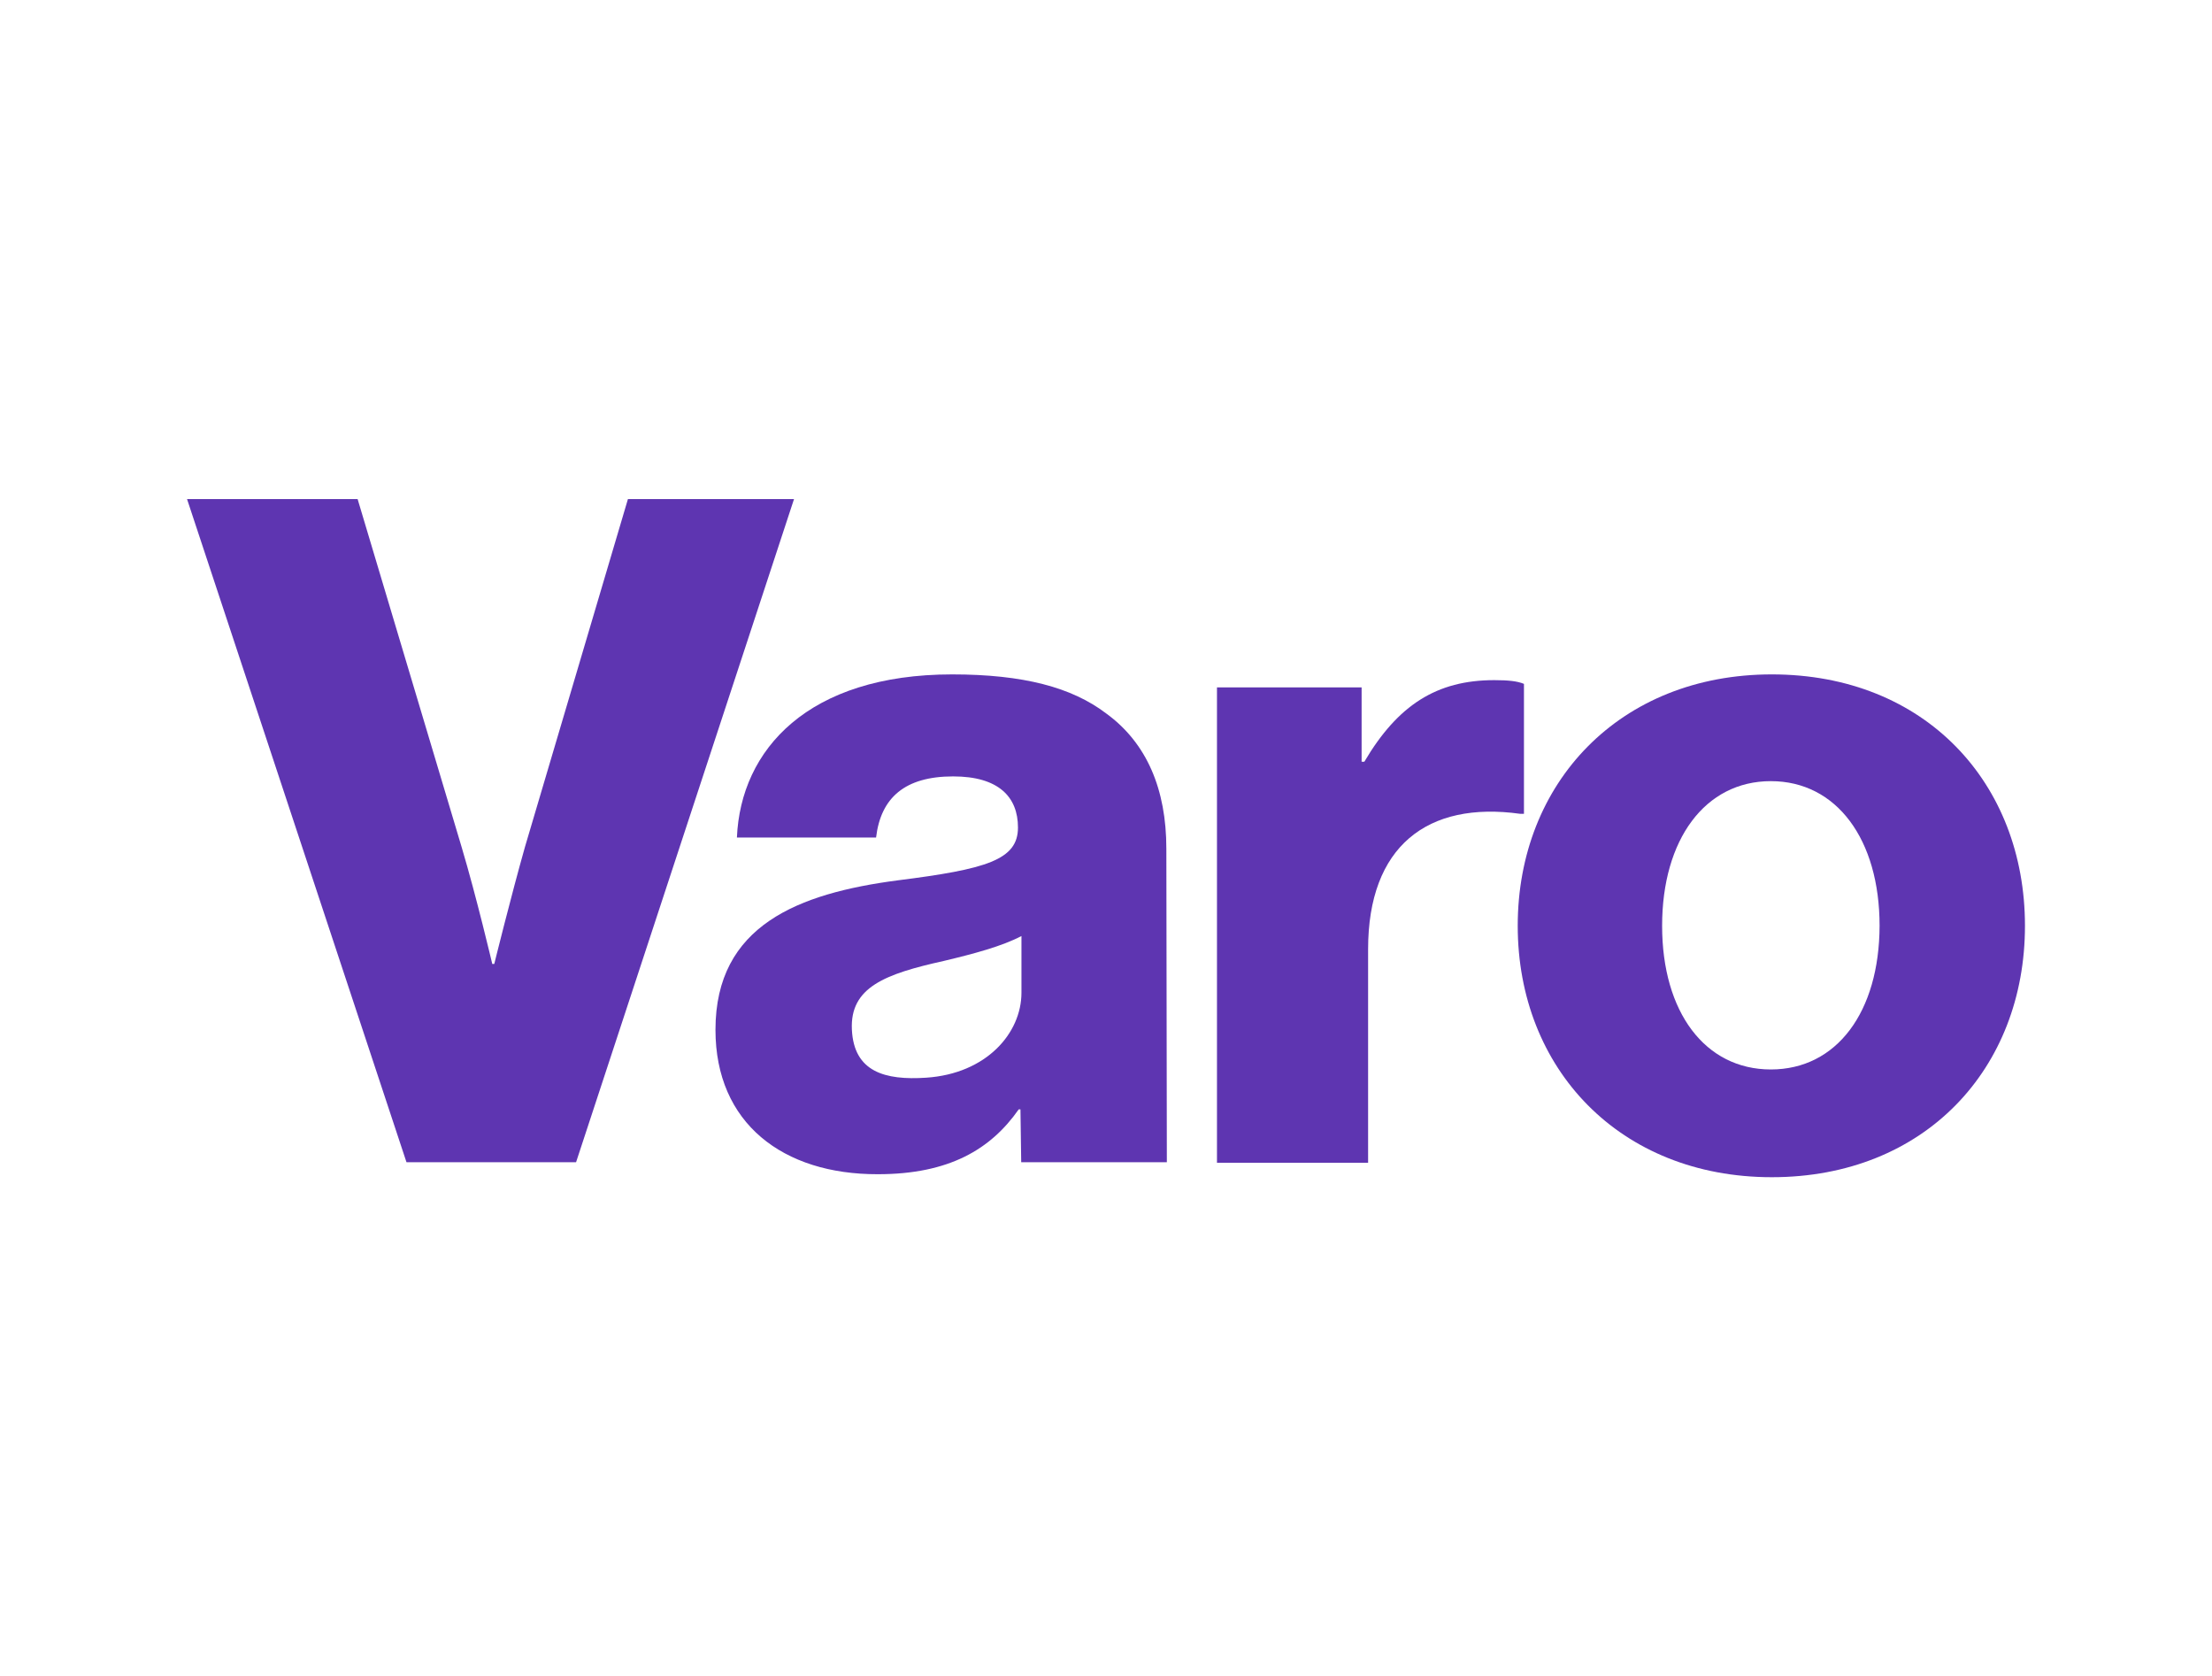
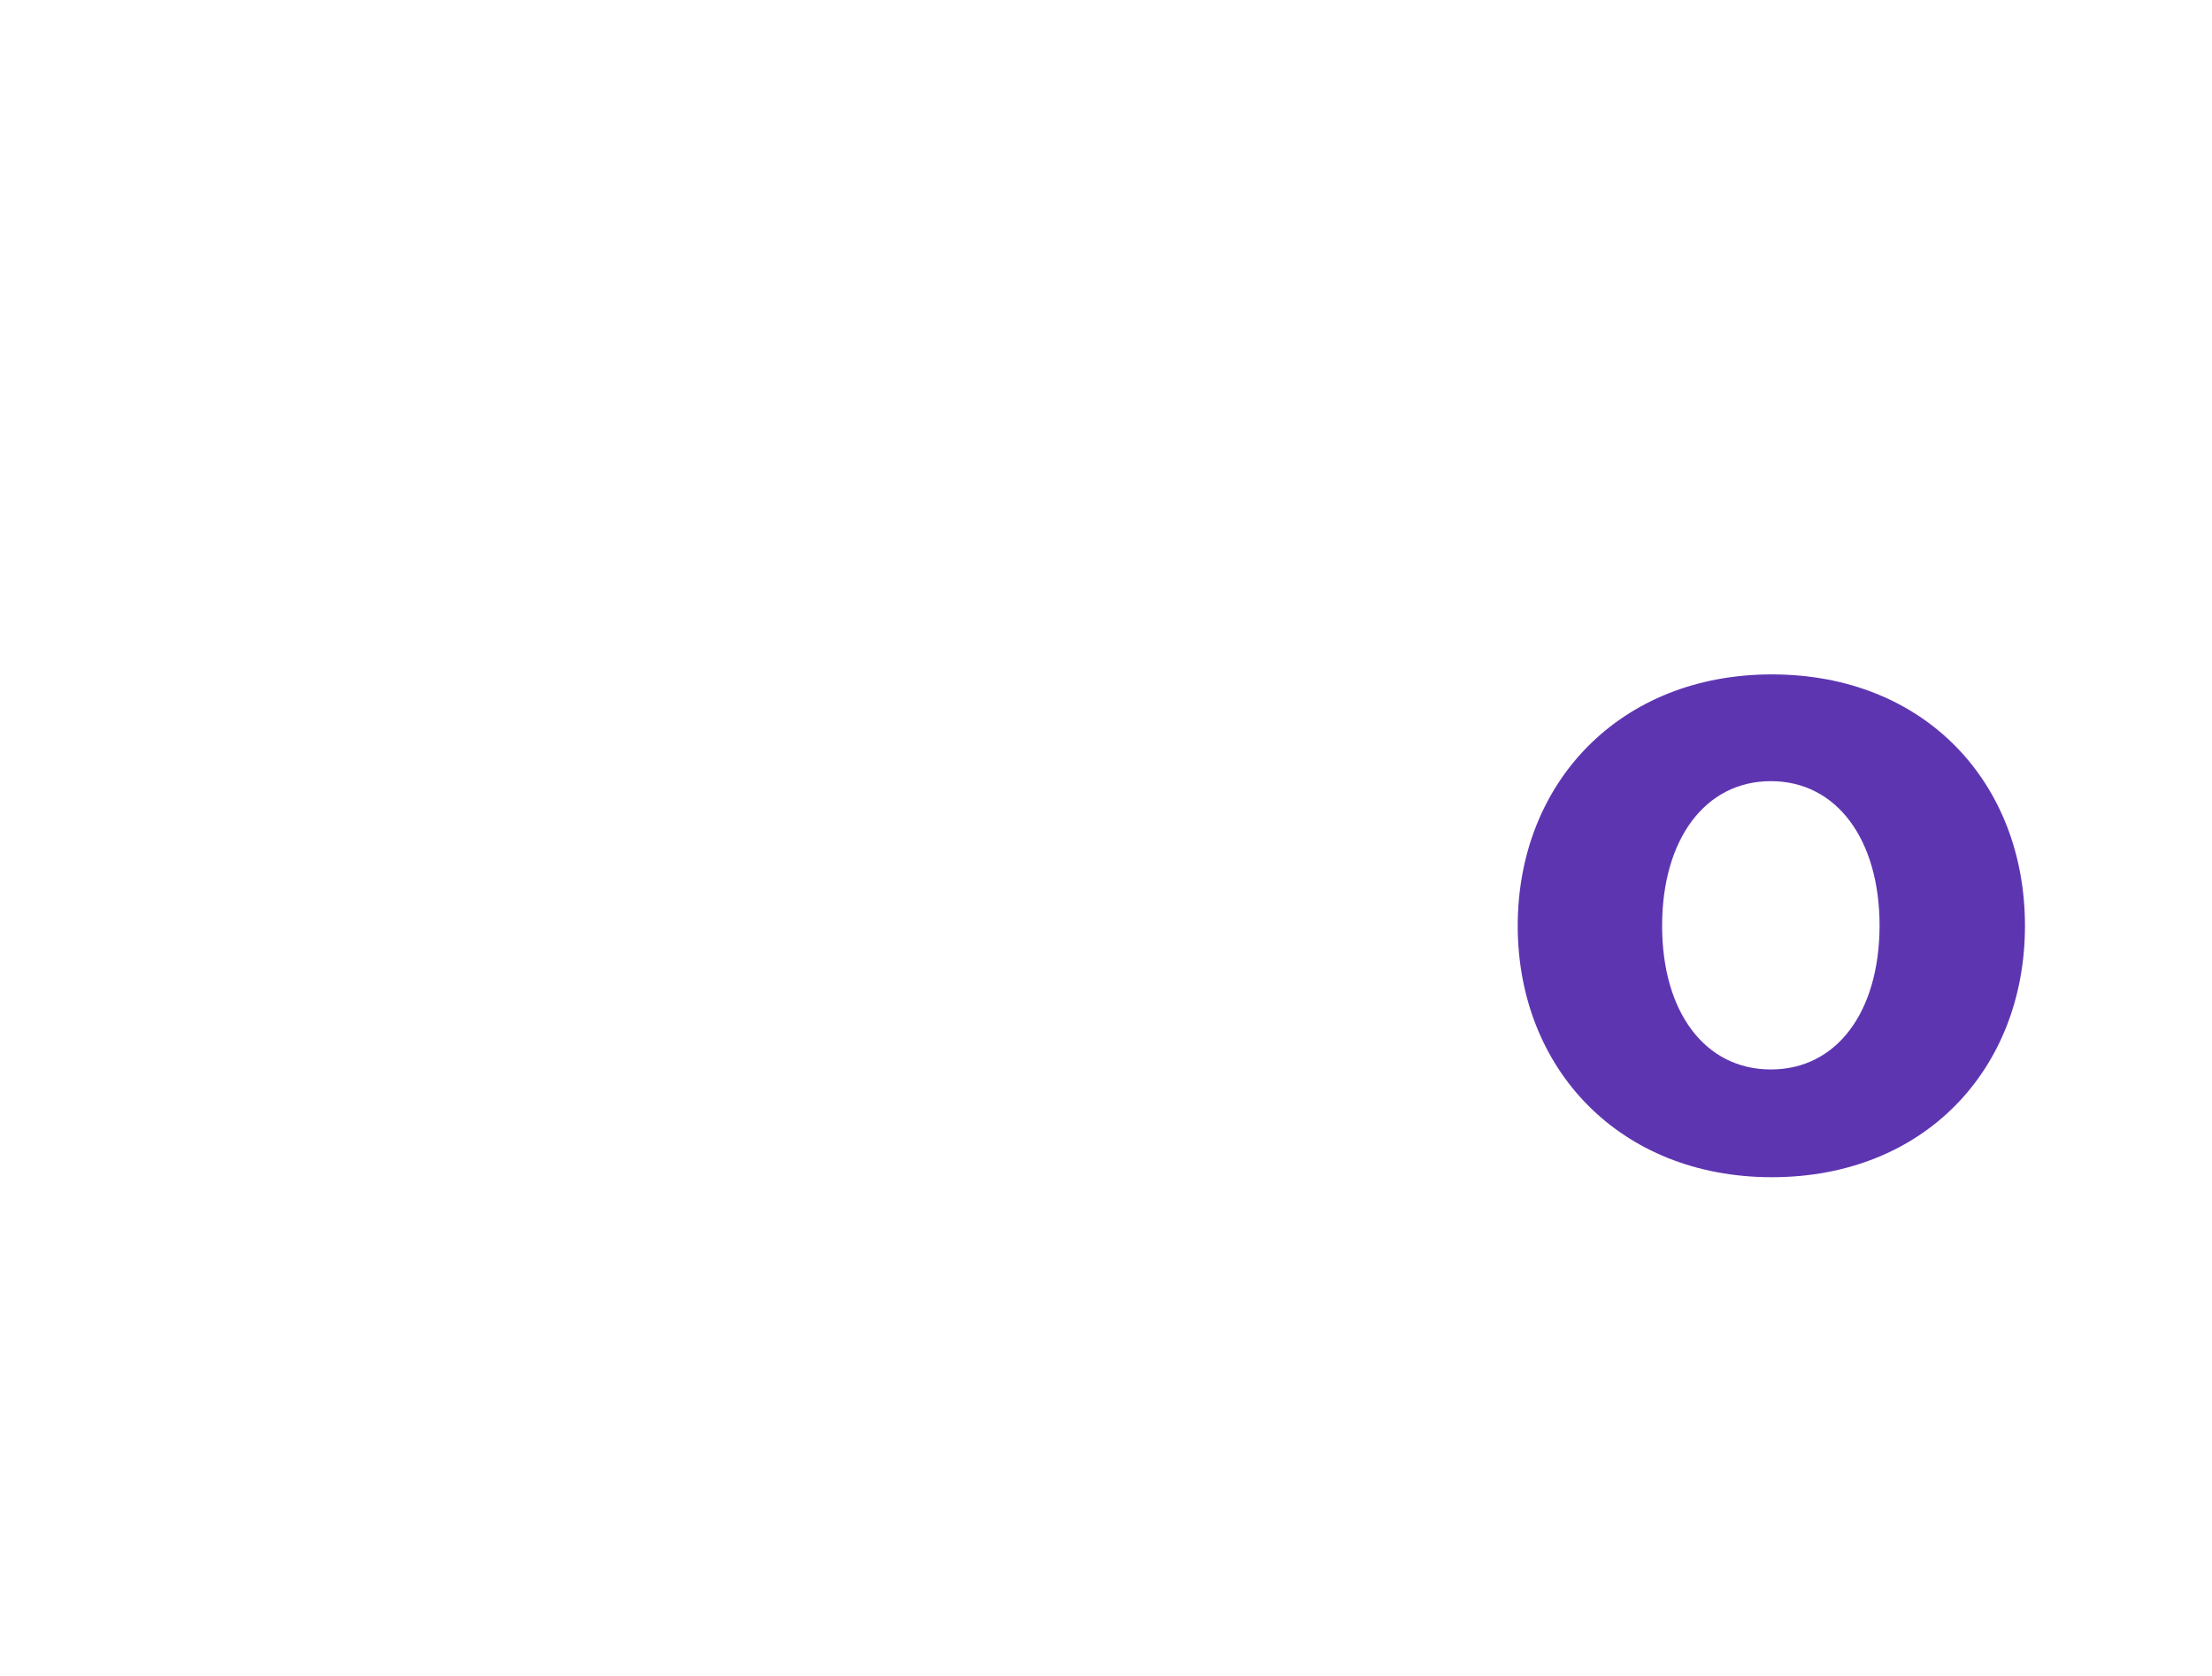
<svg xmlns="http://www.w3.org/2000/svg" id="Layer_1" x="0px" y="0px" viewBox="0 0 887 672.1" style="enable-background:new 0 0 887 672.1;" xml:space="preserve">
  <style type="text/css">	.st0{fill:#5E35B1;}</style>
-   <path class="st0" d="M75,200.1h68.4l41.7,139.5c6,20.1,12.3,46.9,12.3,46.9h0.8c0,0,6.7-27.1,12.3-46.9l41.3-139.5h66.6l-87.4,265.9 h-68L75,200.1z" />
-   <path class="st0" d="M409.6,398v-22.7c-7.8,4.1-19,7.1-31.2,10c-23.4,5.2-37.6,10.5-36.8,27.5s13.3,20.4,29.8,19.3 C395.5,430.5,409.6,414.3,409.6,398 M286.9,412.9c0-42,33.5-54.7,72.9-59.9c35.7-4.5,48.4-8.2,48.4-21.2c0-12.3-7.8-20.5-26-20.5 c-19.3,0-29,8.5-30.9,24.5h-55.8c1.5-35.3,28.6-65.4,86.3-65.4c28.6,0,48,5.2,61.7,15.6c16.4,11.9,24.2,30.5,24.2,54.3l0.2,125.7 h-58.4l-0.3-21.2h-0.7c-11.2,16-27.9,26-56.5,26C314,470.9,286.9,450.4,286.9,412.9" />
-   <path class="st0" d="M488,275.6h58v29.8h1.1c13.4-22.7,29-32.7,52.1-32.7c5.6,0,9.3,0.4,11.9,1.5v52.1h-1.5c-37.2-5.2-61,13-61,54.3 v85.6H488V275.6z" />
  <g>
    <path class="st0" d="M753.7,371.2c0-34.6-17.2-58-43.6-58s-43.6,23.4-43.6,58s17.2,57.6,43.6,57.6S753.6,405.8,753.7,371.2   M608.6,371.2c0-57.3,40.9-100.8,101.9-100.8c61.4,0,101.5,43.5,101.5,100.8S771.8,472,710.5,472  C649.5,472,608.6,428.5,608.6,371.2" />
  </g>
</svg>